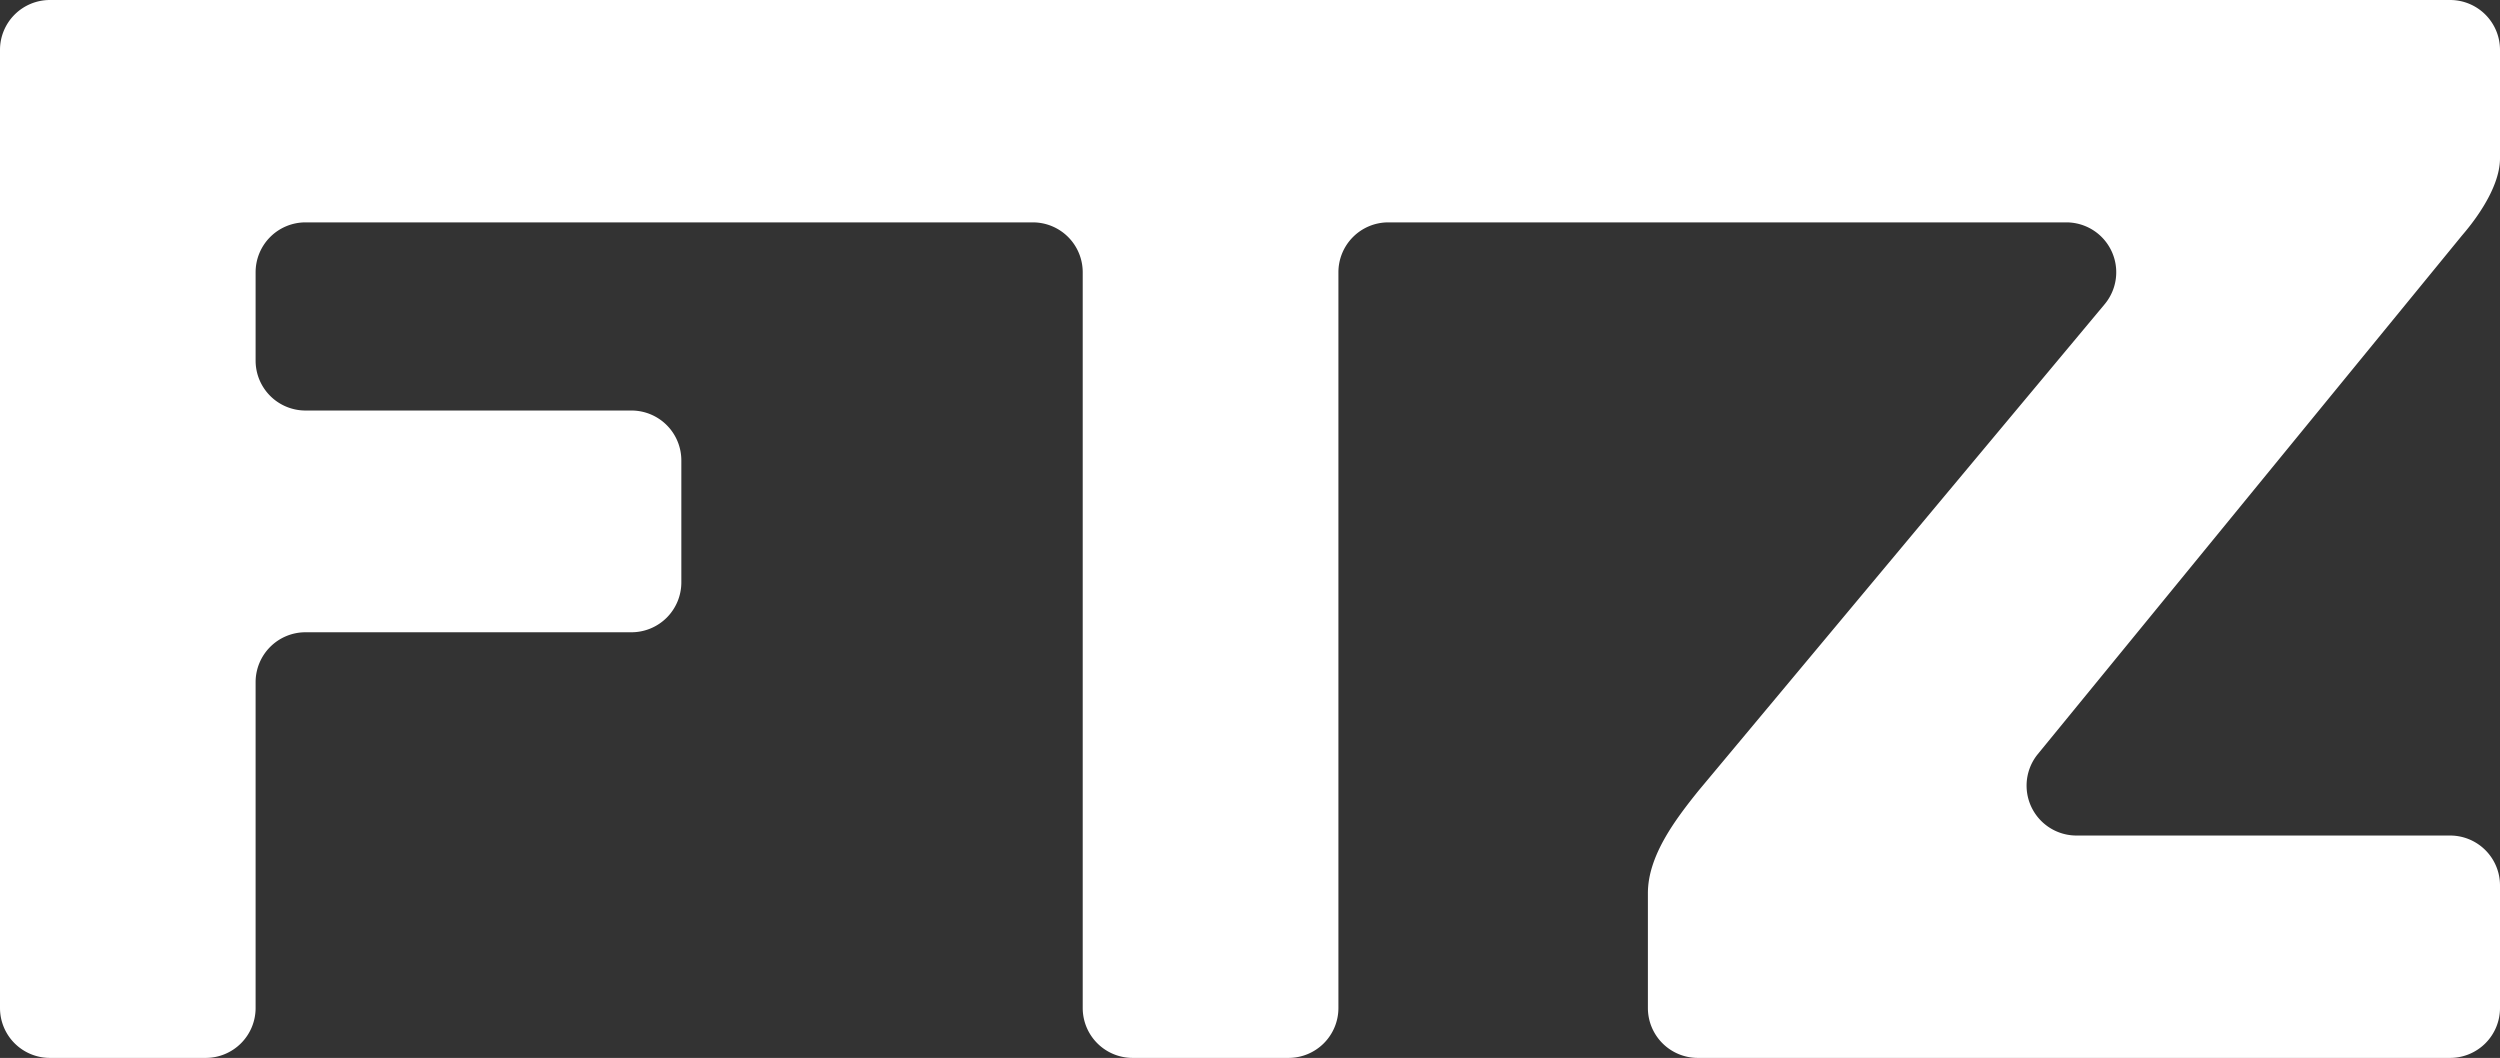
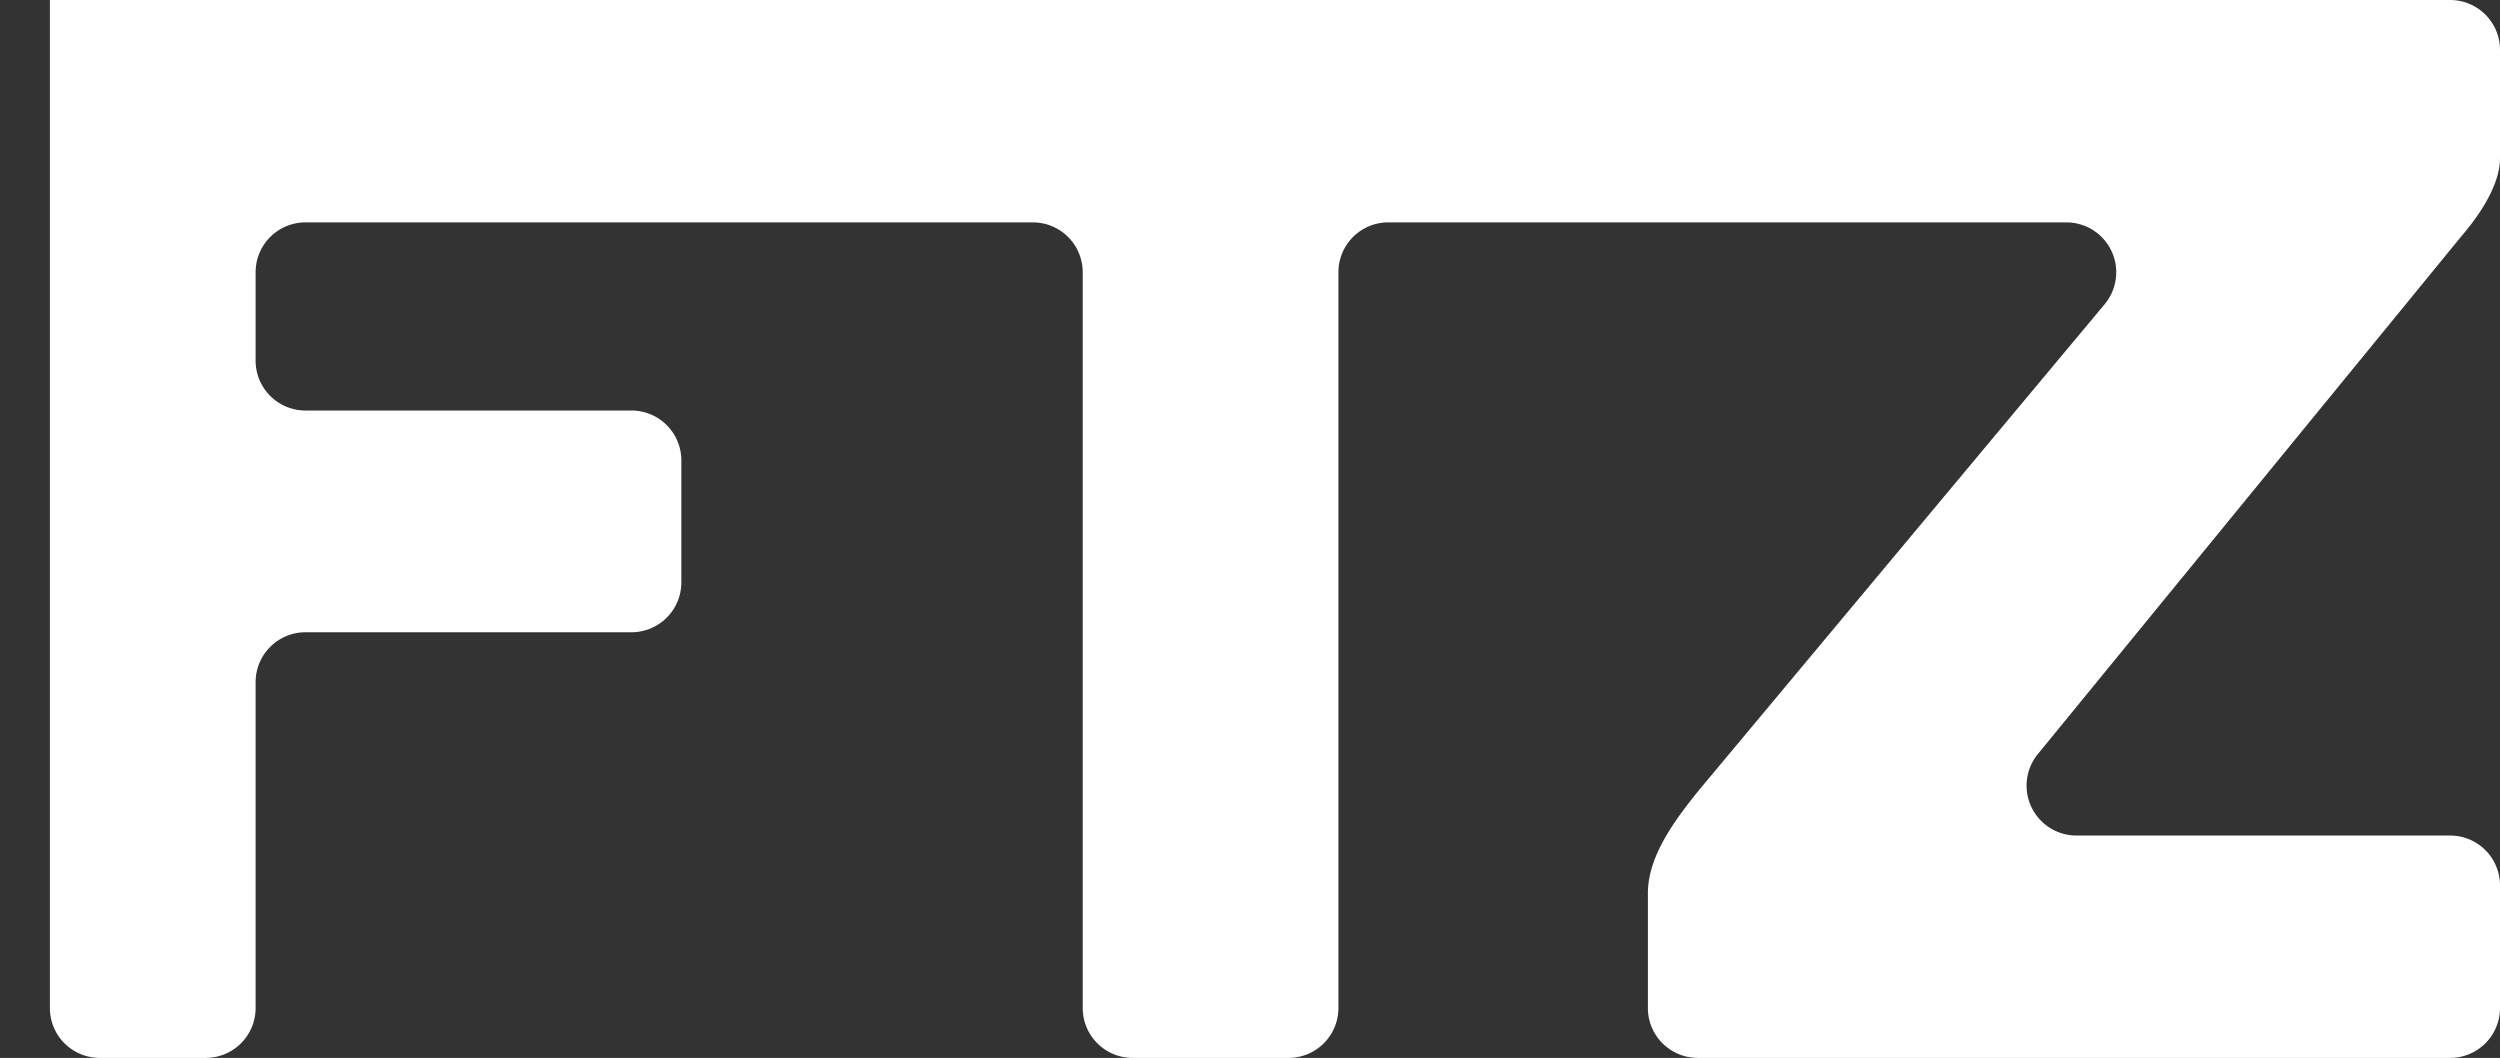
<svg xmlns="http://www.w3.org/2000/svg" width="276.11" height="116.84" viewBox="0 0 276.11 116.84">
  <rect x="0" y="0" width="276.11" height="116.84" fill="#333333" stroke="none" />
-   <path id="FTZ_Logo_White" d="M276.11,17.48v-12A5.51,5.51,0,0,0,270.6,0H5.51A5.51,5.51,0,0,0,0,5.51V111.33a5.51,5.51,0,0,0,5.51,5.51H22.72a5.51,5.51,0,0,0,5.51-5.51v-36a5.51,5.51,0,0,1,5.51-5.5h36a5.51,5.51,0,0,0,5.51-5.51V50.85a5.51,5.51,0,0,0-5.51-5.51h-36a5.51,5.51,0,0,1-5.51-5.51V30.07a5.51,5.51,0,0,1,5.51-5.51h80.33a5.51,5.51,0,0,1,5.51,5.51v81.26a5.51,5.51,0,0,0,5.51,5.51h17.22a5.51,5.51,0,0,0,5.51-5.51V30.07a5.51,5.51,0,0,1,5.5-5.51h74.93a5.51,5.51,0,0,1,4.23,9l-44.9,53.78C185,90.55,182,94.53,182,98.65v12.68a5.51,5.51,0,0,0,5.51,5.51H270.6a5.51,5.51,0,0,0,5.51-5.51V97.78a5.51,5.51,0,0,0-5.51-5.5H229.33a5.51,5.51,0,0,1-4.26-9L271.92,26C272.73,25.06,276.11,21.06,276.11,17.48Z" fill="#fff" />
+   <path id="FTZ_Logo_White" d="M276.11,17.48v-12A5.51,5.51,0,0,0,270.6,0H5.51V111.33a5.51,5.51,0,0,0,5.51,5.51H22.72a5.51,5.51,0,0,0,5.51-5.51v-36a5.51,5.51,0,0,1,5.51-5.5h36a5.51,5.51,0,0,0,5.51-5.51V50.85a5.51,5.51,0,0,0-5.51-5.51h-36a5.51,5.51,0,0,1-5.51-5.51V30.07a5.51,5.51,0,0,1,5.51-5.51h80.33a5.51,5.51,0,0,1,5.51,5.51v81.26a5.51,5.51,0,0,0,5.51,5.51h17.22a5.51,5.51,0,0,0,5.51-5.51V30.07a5.51,5.51,0,0,1,5.5-5.51h74.93a5.51,5.51,0,0,1,4.23,9l-44.9,53.78C185,90.55,182,94.53,182,98.65v12.68a5.51,5.51,0,0,0,5.51,5.51H270.6a5.51,5.51,0,0,0,5.51-5.51V97.78a5.51,5.51,0,0,0-5.51-5.5H229.33a5.51,5.51,0,0,1-4.26-9L271.92,26C272.73,25.06,276.11,21.06,276.11,17.48Z" fill="#fff" />
</svg>